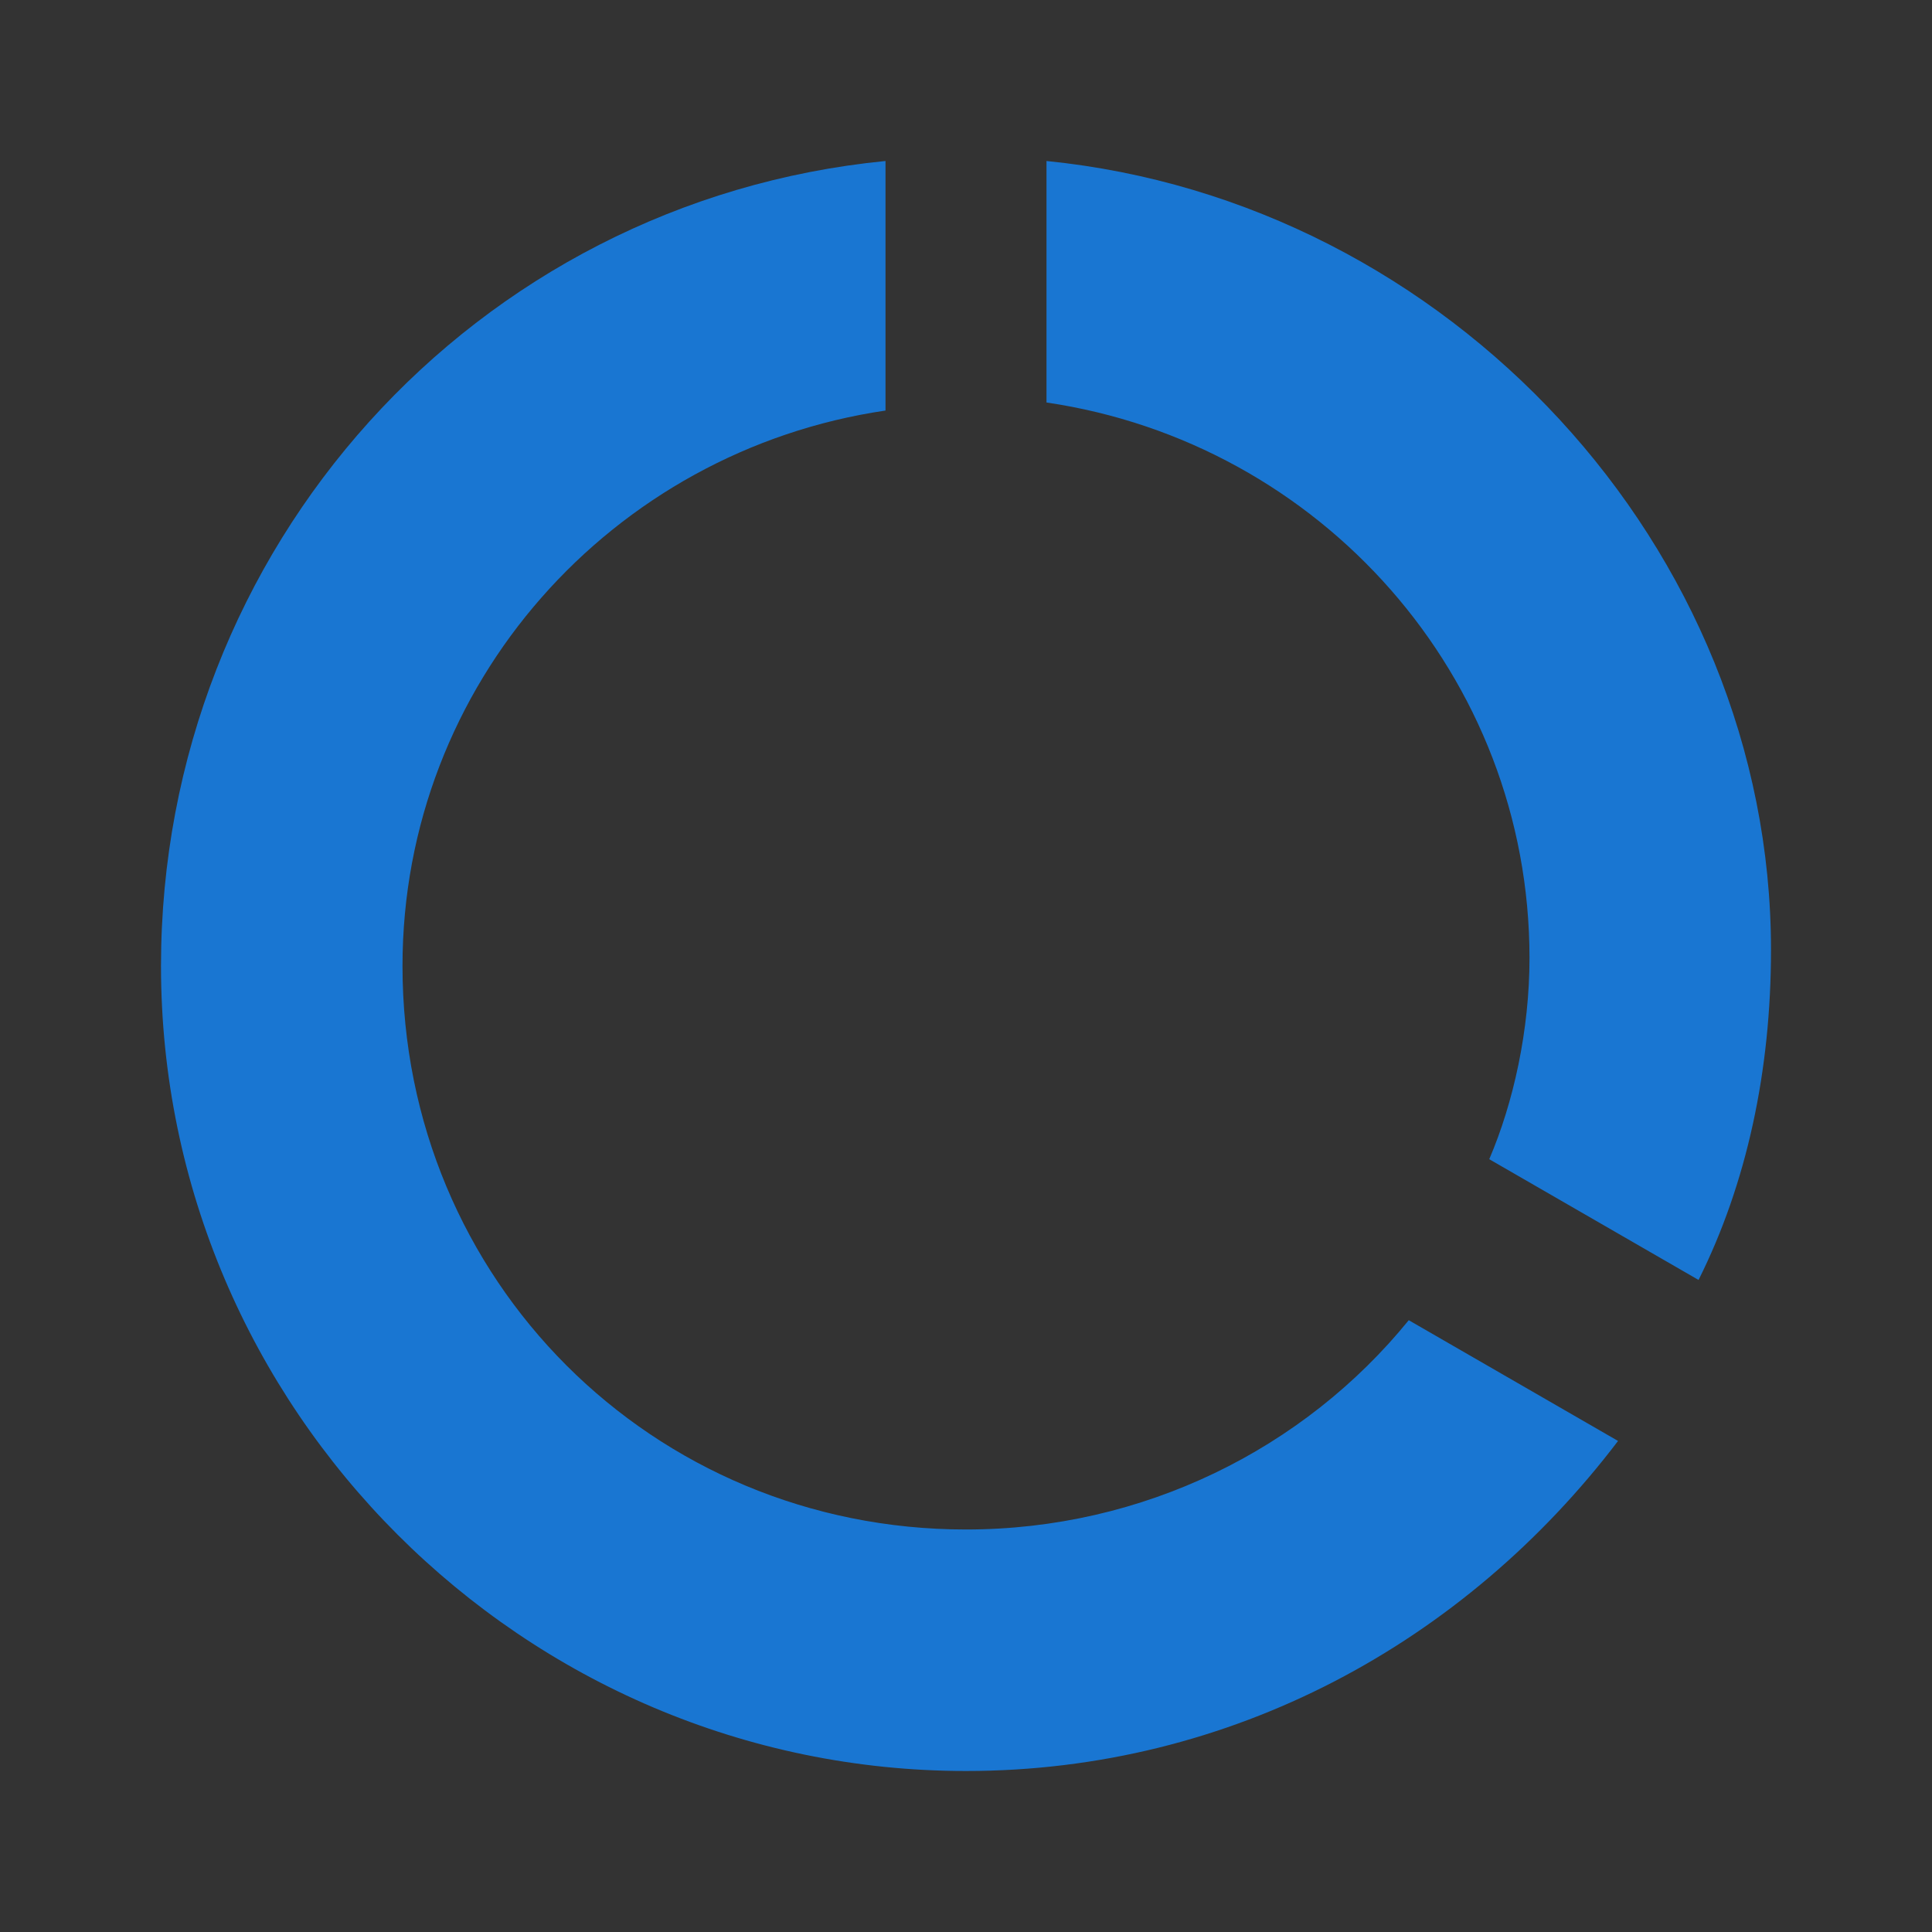
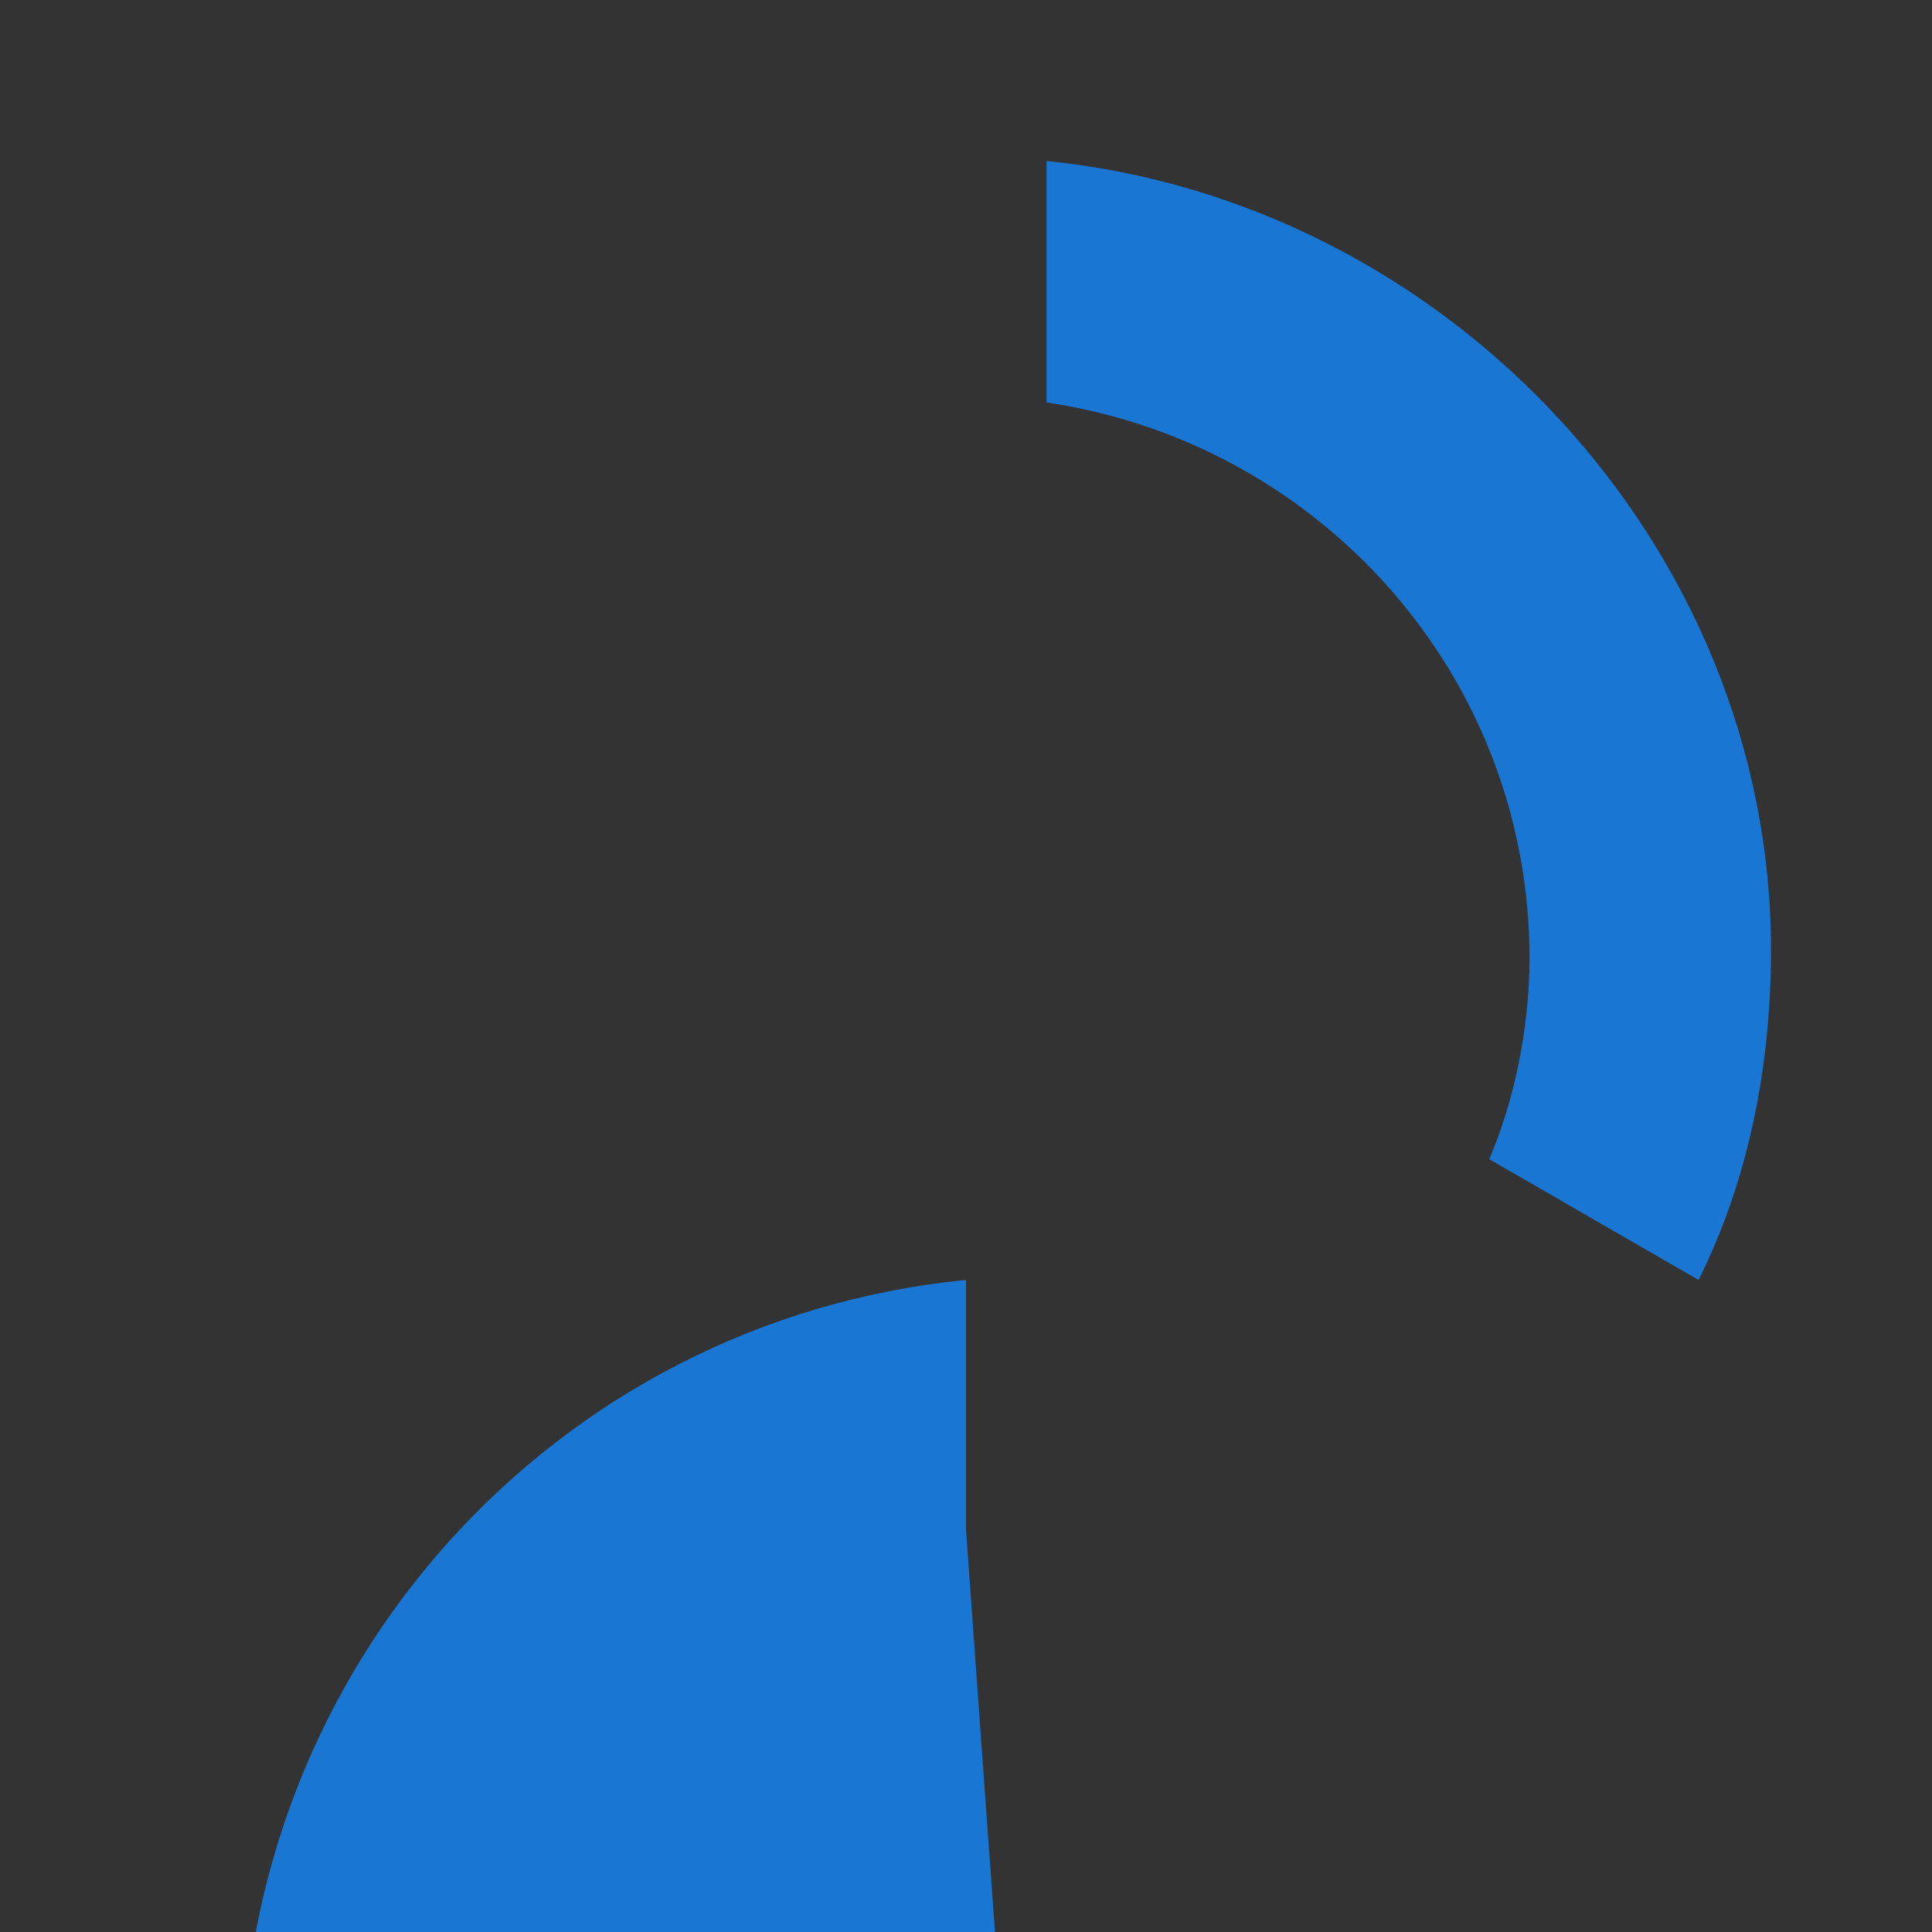
<svg xmlns="http://www.w3.org/2000/svg" version="1.2" viewBox="0 0 24 24" width="24" height="24">
  <rect x="0" y="0" width="24" height="24" fill="#333333" stroke="none" />
  <title>usage-svg</title>
  <style>
		.s0 { fill: #ffffff } 
		.s1 { fill: #1976d2 } 
	</style>
-   <path id="Layer" class="s0" d="m13 26v3c3.4 0.5 6 3.4 6 6.9 0 0.9-0.2 1.8-0.5 2.5l2.6 1.5c0.6-1.2 0.9-2.6 0.9-4.1 0-5-4-9.3-9-9.8zm-1 17c-3.9 0-7-3.1-7-7 0-3.5 2.6-6.4 6-6.9v-3c-5.1 0.5-9 4.8-9 9.9 0 5.5 4.5 10 10 10 3.3 0 6.2-1.6 8.1-4.1l-2.6-1.5c-1.3 1.6-3.3 2.6-5.5 2.6z" />
-   <path id="Layer" class="s1" d="m13 2v3c3.4 0.5 6 3.4 6 6.9 0 0.9-0.2 1.8-0.5 2.5l2.6 1.5c0.6-1.2 0.9-2.6 0.9-4.1 0-5-4-9.3-9-9.8zm-1 17c-3.9 0-7-3.1-7-7 0-3.5 2.6-6.4 6-6.9v-3.1c-5.1 0.5-9 4.8-9 10 0 5.5 4.5 10 10 10 3.3 0 6.2-1.6 8.1-4.1l-2.6-1.5c-1.3 1.6-3.3 2.6-5.5 2.6z" />
+   <path id="Layer" class="s1" d="m13 2v3c3.4 0.5 6 3.4 6 6.9 0 0.9-0.2 1.8-0.5 2.5l2.6 1.5c0.6-1.2 0.9-2.6 0.9-4.1 0-5-4-9.3-9-9.8zm-1 17v-3.1c-5.1 0.5-9 4.8-9 10 0 5.5 4.5 10 10 10 3.3 0 6.2-1.6 8.1-4.1l-2.6-1.5c-1.3 1.6-3.3 2.6-5.5 2.6z" />
</svg>